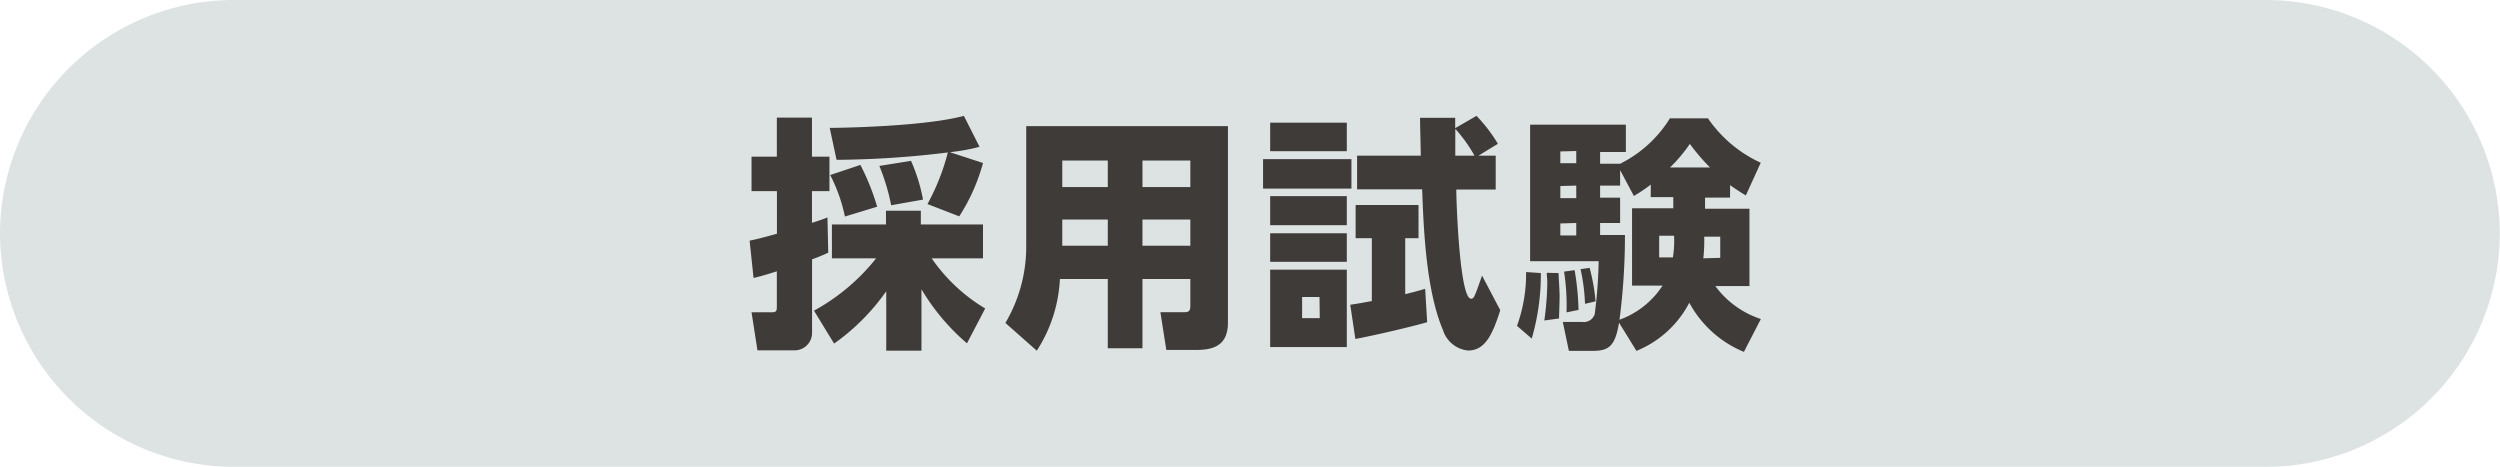
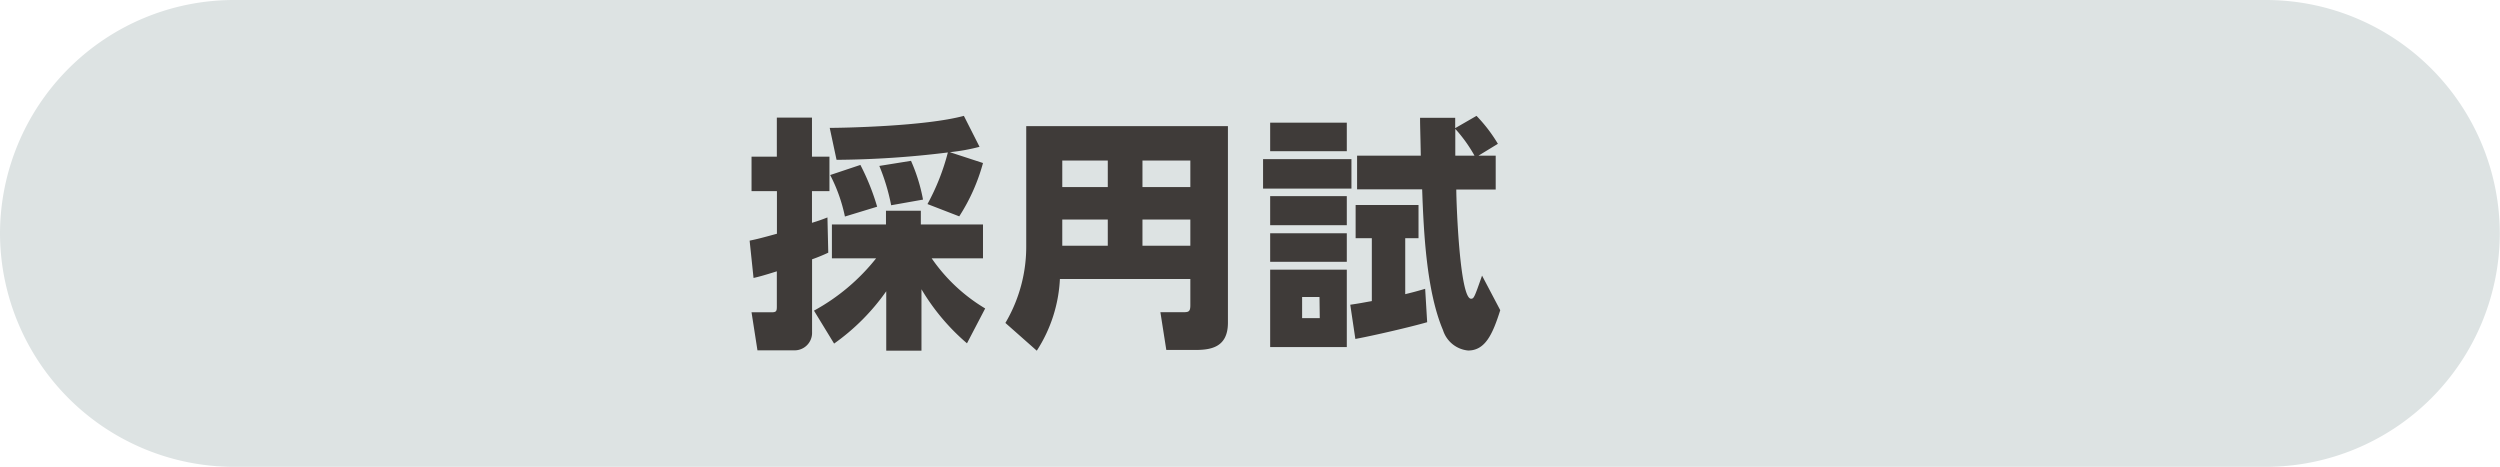
<svg xmlns="http://www.w3.org/2000/svg" viewBox="0 0 274.67 51.29">
  <defs>
    <style>.cls-1{fill:#dde3e3;}.cls-2{fill:#3f3b39;}</style>
  </defs>
  <g id="レイヤー_2" data-name="レイヤー 2">
    <g id="レイヤー_1-2" data-name="レイヤー 1">
      <path class="cls-1" d="M249,51.29H25.65A25.72,25.72,0,0,1,0,25.65H0A25.72,25.72,0,0,1,25.65,0H249a25.72,25.72,0,0,1,25.65,25.65h0A25.72,25.72,0,0,1,249,51.29Z" />
      <path class="cls-2" d="M82.36,26.44c.65-.14.94-.19,3-.76V21H82.57V17.21h2.78V12.92h3.86v4.29h1.92V21H89.21v3.48c.79-.24,1.16-.38,1.7-.59L91,27.76a18.58,18.58,0,0,1-1.78.73v8a1.92,1.92,0,0,1-2,2H83.22l-.65-4.18h2.24c.49,0,.54-.16.54-.62V29.81c-1.56.49-2,.6-2.56.73Zm7.07,7.69a22.42,22.42,0,0,0,6.83-5.75H91.4V24.66h5.94V23.15h3.83v1.51H108v3.72h-5.64a18.87,18.87,0,0,0,5.88,5.51l-2,3.83a23.78,23.78,0,0,1-5-5.94v6.75H97.37V32a23.85,23.85,0,0,1-5.73,5.75ZM101.9,22.42a24.54,24.54,0,0,0,2.24-5.67,104.21,104.21,0,0,1-12.23.81l-.75-3.51c1.37,0,10.44-.16,14.74-1.32l1.72,3.4a21.43,21.43,0,0,1-3.26.59L108,17.91a20.86,20.86,0,0,1-2.61,5.86Zm-7.37-4.3a25.56,25.56,0,0,1,1.84,4.59l-3.54,1.08a17.59,17.59,0,0,0-1.62-4.56Zm5.56-.45a18.91,18.91,0,0,1,1.32,4.26l-3.5.62a22.49,22.49,0,0,0-1.3-4.32Z" />
-       <path class="cls-2" d="M134.91,35.45c0,2.81-2,3-3.69,3h-3.08l-.65-4.15h2.59c.54,0,.7-.11.7-.76V30.65h-5.26v7.61h-3.81V30.65h-5.26a15.88,15.88,0,0,1-2.54,7.88l-3.45-3.05A16.45,16.45,0,0,0,112.75,27V13.86h22.16Zm-13.2-17.81h-5v2.91h5Zm0,6.48h-5V27h5Zm9.07-6.48h-5.26v2.91h5.26Zm0,6.48h-5.26V27h5.26Z" />
+       <path class="cls-2" d="M134.91,35.45c0,2.81-2,3-3.69,3h-3.08l-.65-4.15h2.59c.54,0,.7-.11.7-.76V30.65h-5.26h-3.81V30.65h-5.26a15.88,15.88,0,0,1-2.54,7.88l-3.45-3.05A16.45,16.45,0,0,0,112.75,27V13.86h22.16Zm-13.2-17.81h-5v2.91h5Zm0,6.48h-5V27h5Zm9.07-6.48h-5.26v2.91h5.26Zm0,6.48h-5.26V27h5.26Z" />
      <path class="cls-2" d="M148.48,17.48v3.24h-9.71V17.48Zm-.51-4v3.13h-8.42V13.48Zm0,8.07v3.19h-8.42V21.55Zm0,4.08v3.13h-8.42V25.63Zm0,4v8.5h-8.42v-8.5Zm-3,3h-1.91v2.32H145ZM156.8,35.4c-1.76.51-5.83,1.46-7.89,1.84l-.56-3.76c1.1-.16,1.29-.21,2.37-.4V26.17h-1.78V22.52h6.91v3.65h-1.46v6.15c.76-.19,1-.24,2.19-.59Zm5.42-22.67a16.55,16.55,0,0,1,2.35,3.07l-2.13,1.3h1.89v3.72H160c0,1.49.38,12,1.62,12,.32,0,.38-.17,1.21-2.54l2,3.8c-.83,2.62-1.64,4.43-3.53,4.43a3.21,3.21,0,0,1-2.76-2.24c-1.83-4.29-2.13-10.9-2.29-15.47H149.1V17.1h7c-.05-2.78-.08-3.16-.08-4.16h3.86v1.14ZM162,17.1a15.8,15.8,0,0,0-2.11-2.94c0,.4,0,2.45,0,2.94Z" />
-       <path class="cls-2" d="M169.29,30a25.25,25.25,0,0,1-1,7.2l-1.62-1.4a16.84,16.84,0,0,0,1-5.91Zm20.79-8.29h-2.75v1.22h4.88v8.5h-3.75a10.12,10.12,0,0,0,5,3.62l-1.86,3.61a12,12,0,0,1-6-5.4,11.35,11.35,0,0,1-5.81,5.29l-1.91-3.1c-.43,2.67-1.19,3.1-2.94,3.1h-2.57l-.67-3.18h2.1a1.27,1.27,0,0,0,1.41-.86,52.3,52.3,0,0,0,.43-5.81h-7.53v-15h10.52v3H175.8v1.29H178A13.47,13.47,0,0,0,183.47,13h4.18a14.17,14.17,0,0,0,5.8,4.88l-1.64,3.59c-.49-.29-.89-.54-1.73-1.13ZM171.24,30c0,.43.11,1.89.11,2.53,0,.79-.06,2-.06,2.46l-1.62.22a31.86,31.86,0,0,0,.33-4.24c0-.22-.06-.68-.06-1Zm.19-13.36v1.29h1.75V16.59Zm0,3.8v1.33h1.75V20.39Zm0,4.11v1.32h1.75V24.5ZM173,29.68a29.33,29.33,0,0,1,.43,4.37l-1.32.27a24.09,24.09,0,0,0-.27-4.48Zm1.65-.25a21.18,21.18,0,0,1,.65,3.68l-1.16.27a20.38,20.38,0,0,0-.49-3.81Zm6.72-9.15a16.8,16.8,0,0,1-1.86,1.25L178,18.69v1.7H175.8v1.33H178V24.5H175.8v1.32h2.73a71.12,71.12,0,0,1-.6,9.31,9.45,9.45,0,0,0,4.73-3.75h-3.35v-8.5h4.53V21.66h-2.48Zm2.43,8a12.17,12.17,0,0,0,.13-2.38h-1.64v2.38Zm4.08-9.88a22.16,22.16,0,0,1-2.22-2.59,16.57,16.57,0,0,1-2.18,2.59ZM189,28.33V26h-1.76a17.49,17.49,0,0,1-.1,2.38Z" />
    </g>
  </g>
</svg>